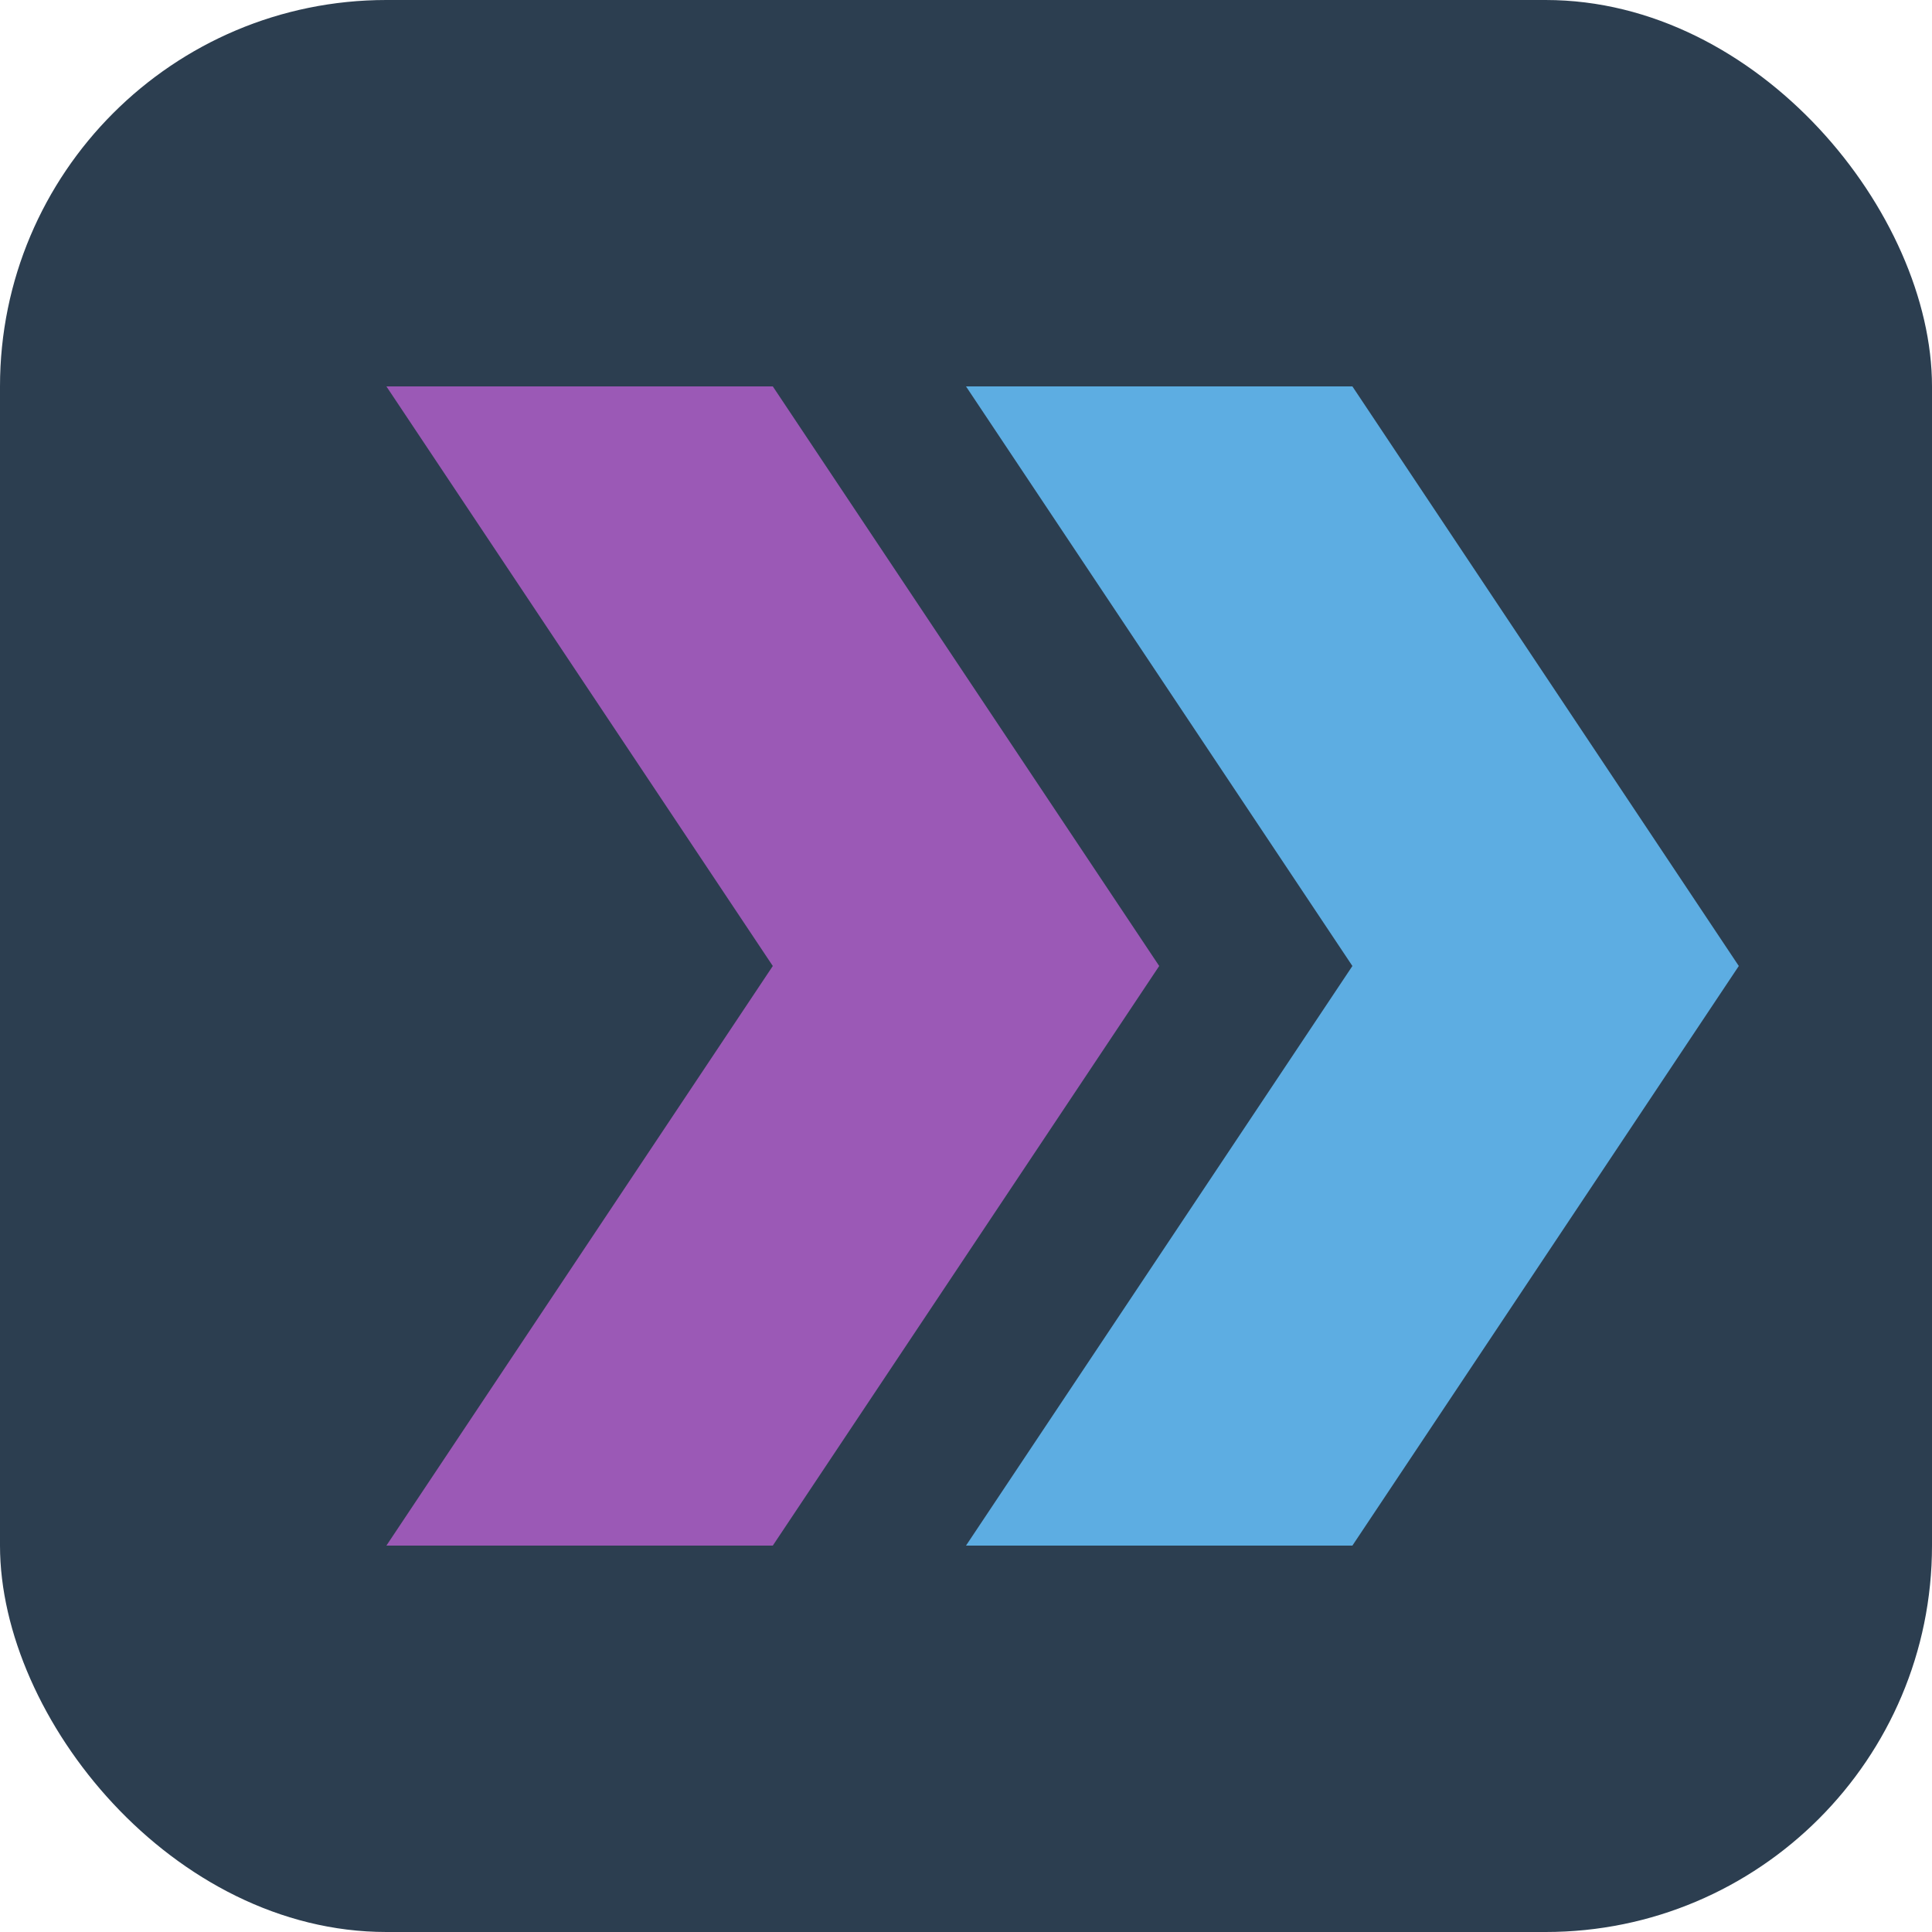
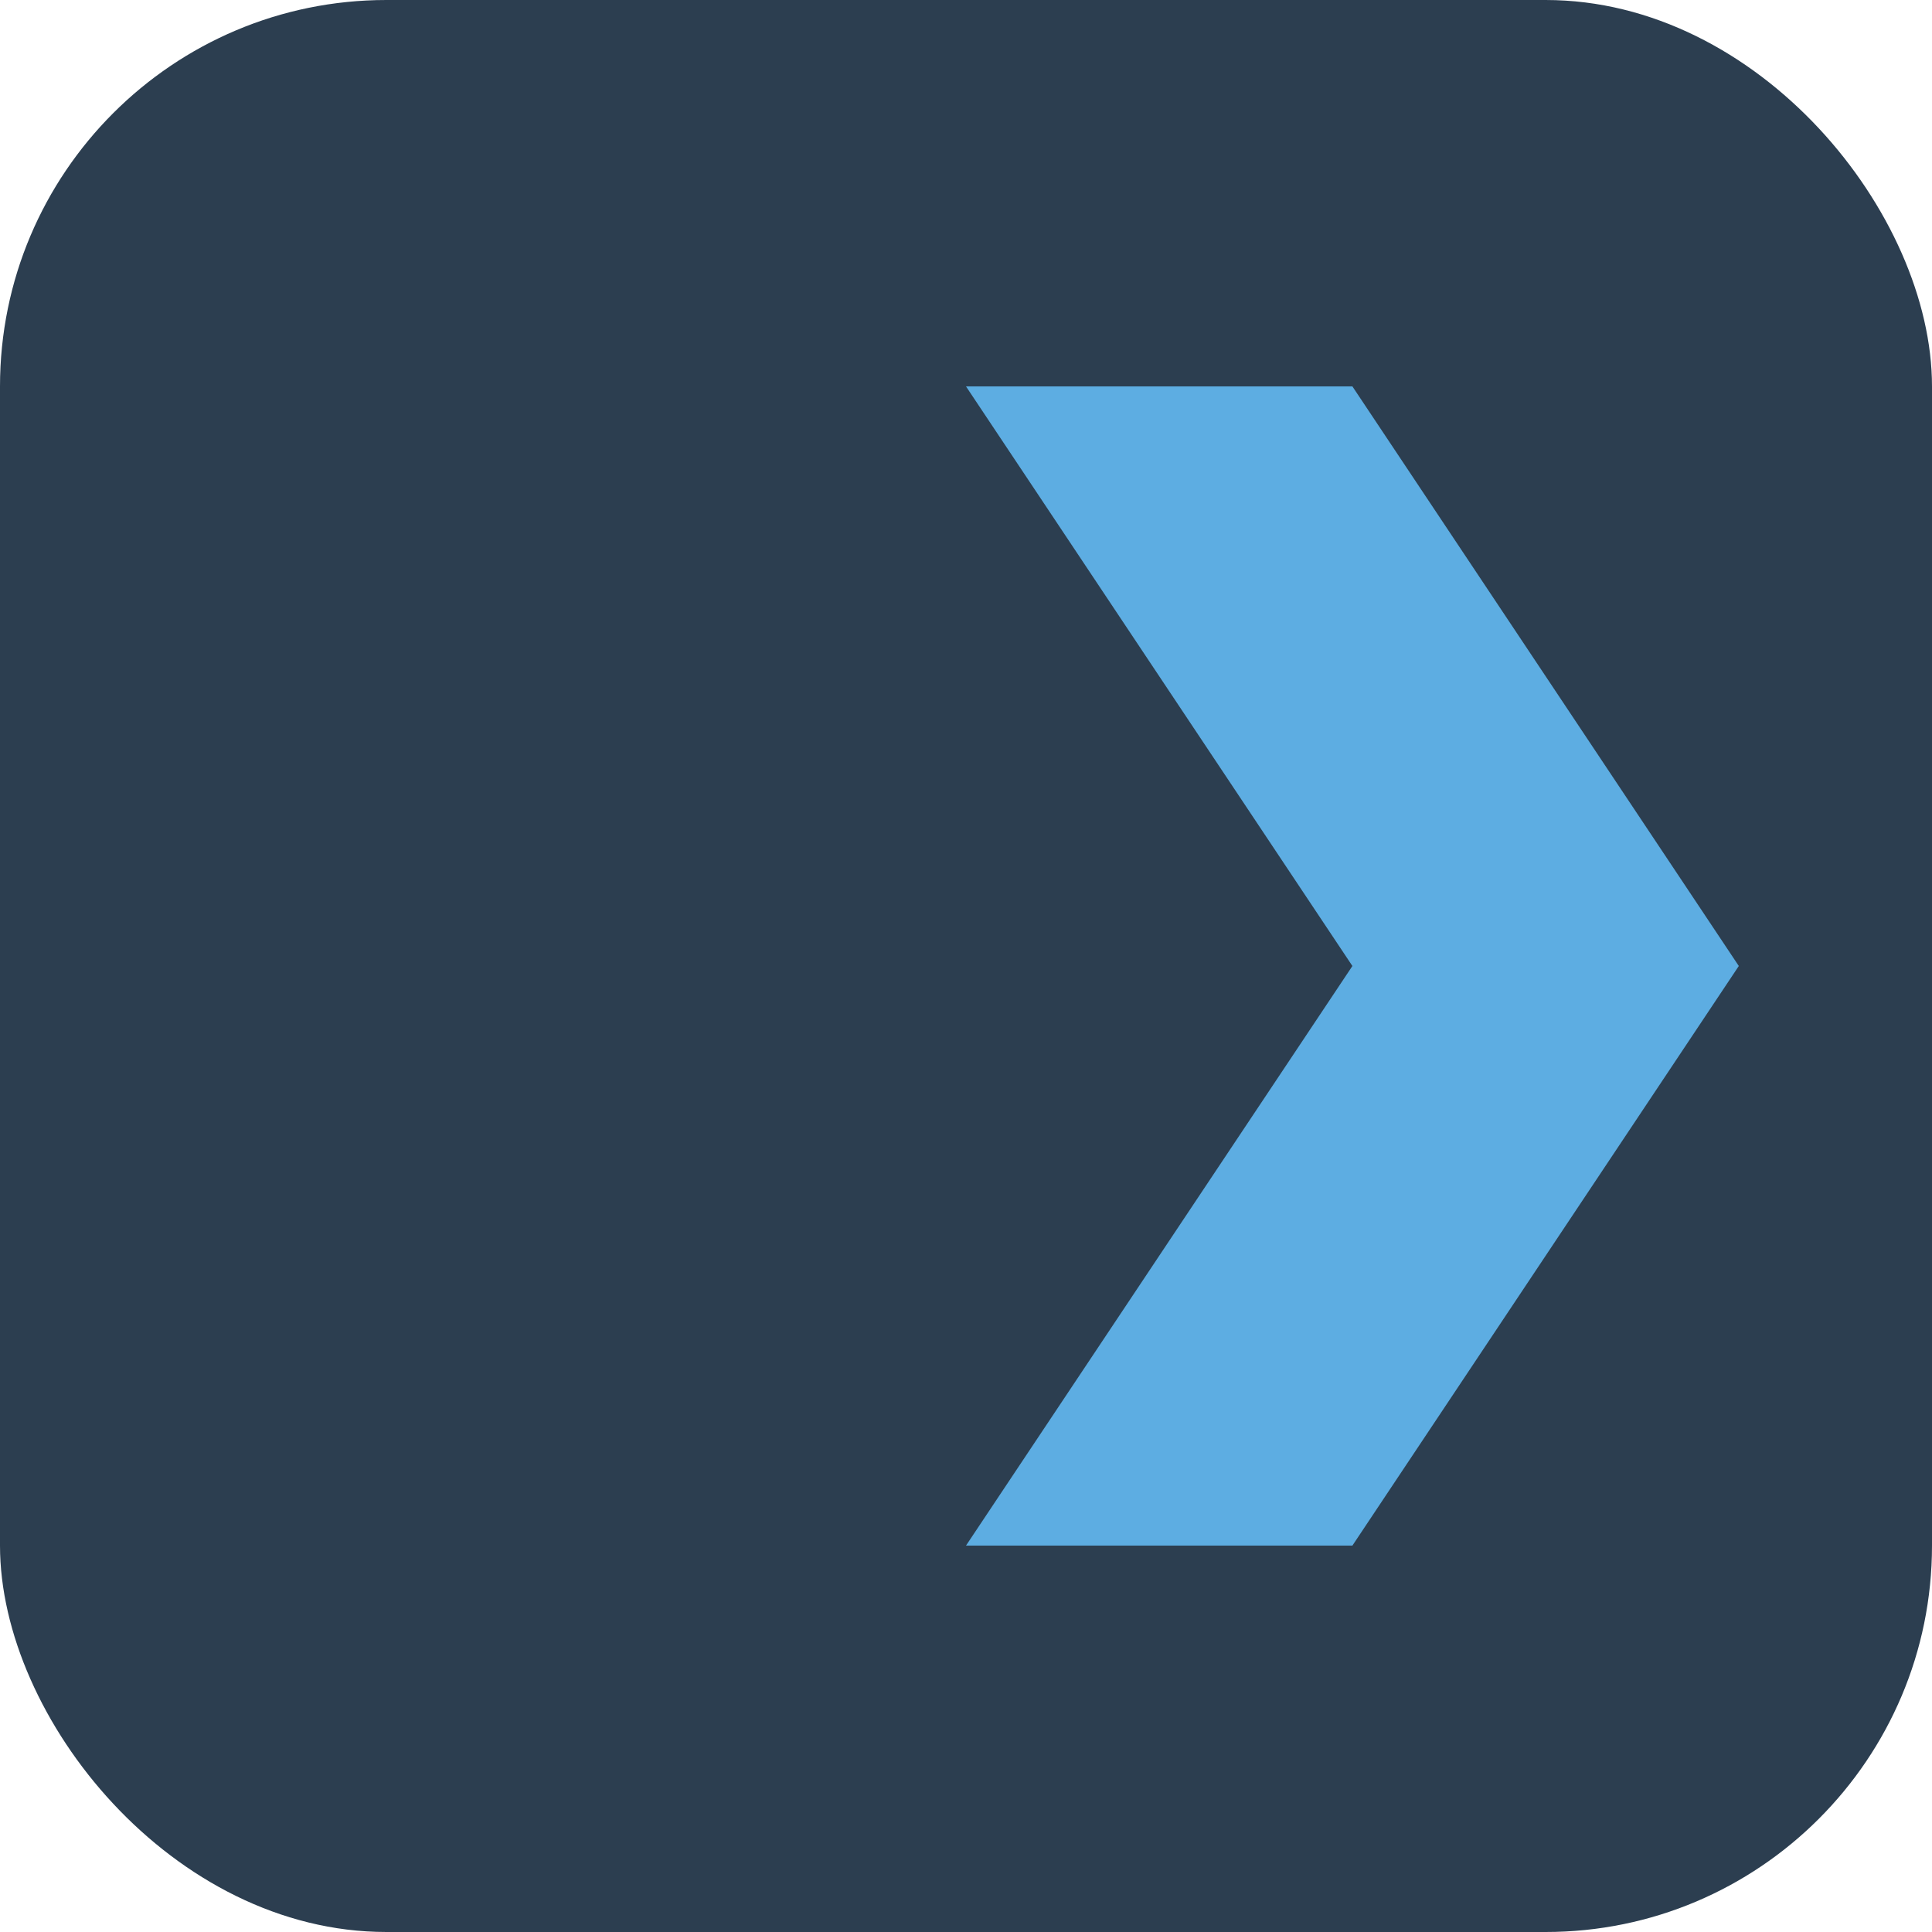
<svg xmlns="http://www.w3.org/2000/svg" width="50" height="50" viewBox="0 0 50 50" fill="none">
  <rect width="50" height="50" rx="10" fill="#2C3E50" />
-   <path d="M20 10L30 25L20 40H10L20 25L10 10H20Z" fill="#9B59B6" />
  <path d="M35 10H25L35 25L25 40H35L45 25L35 10Z" fill="#5DADE2" />
</svg>